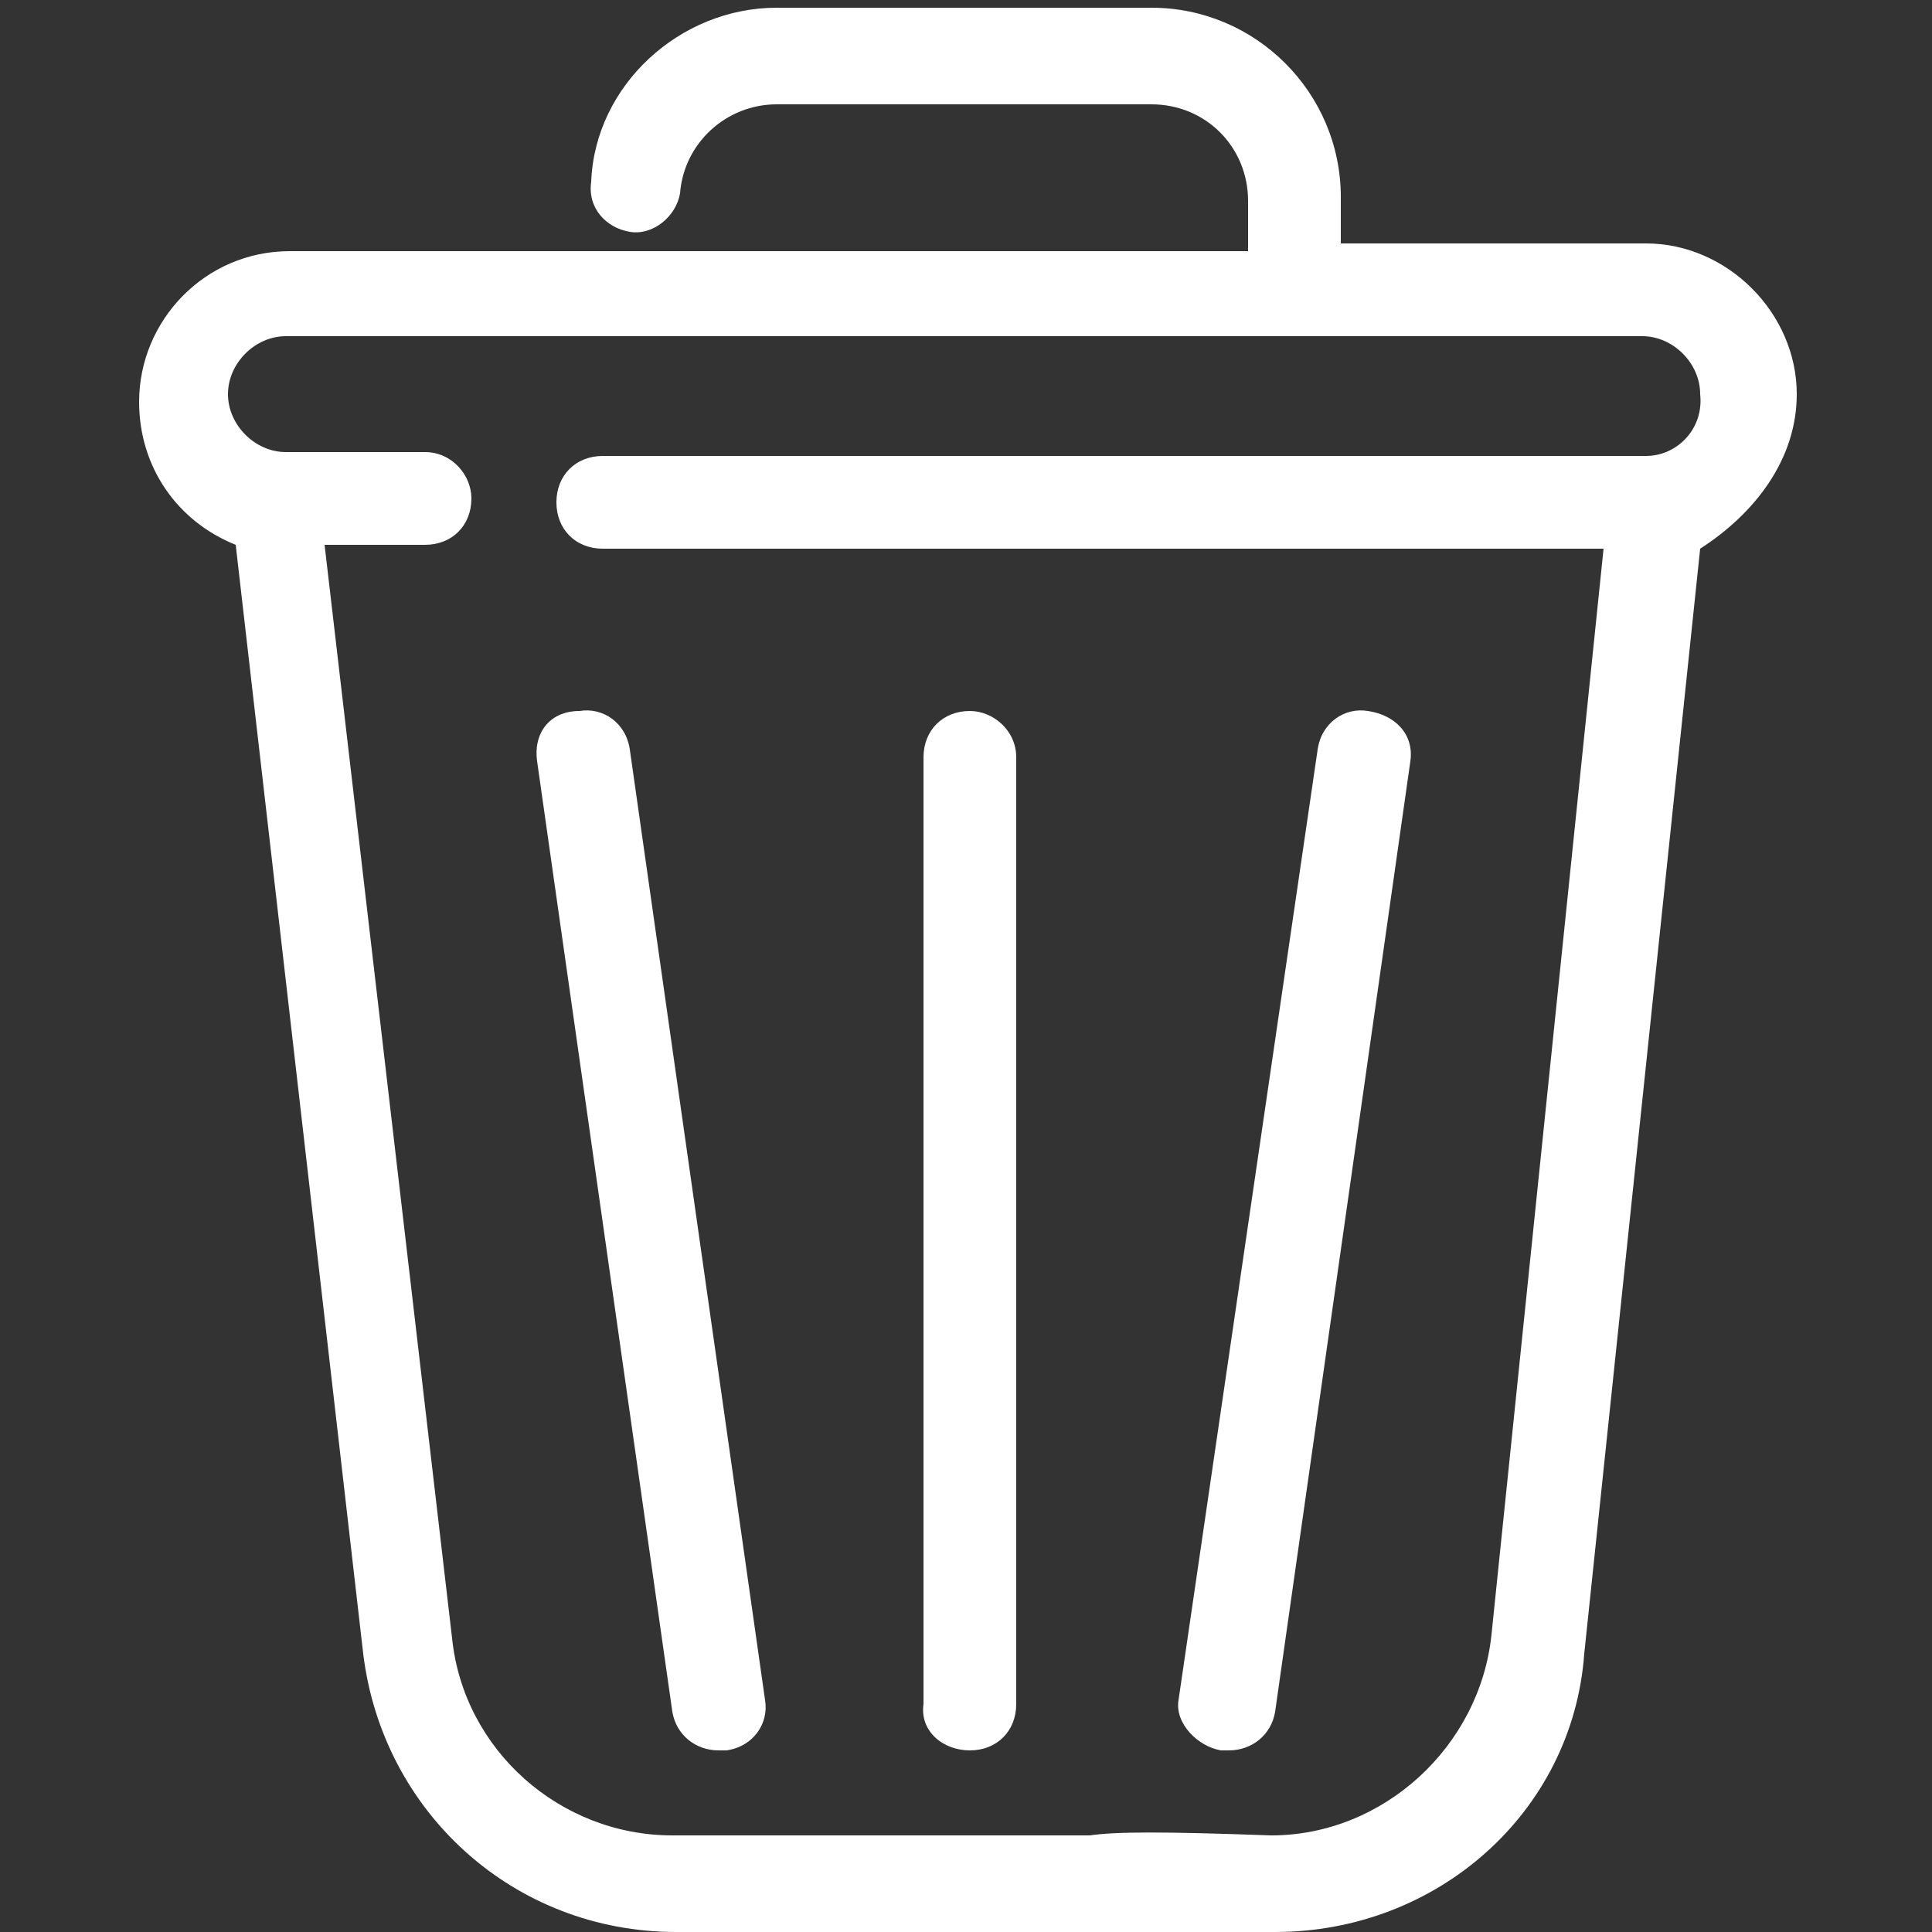
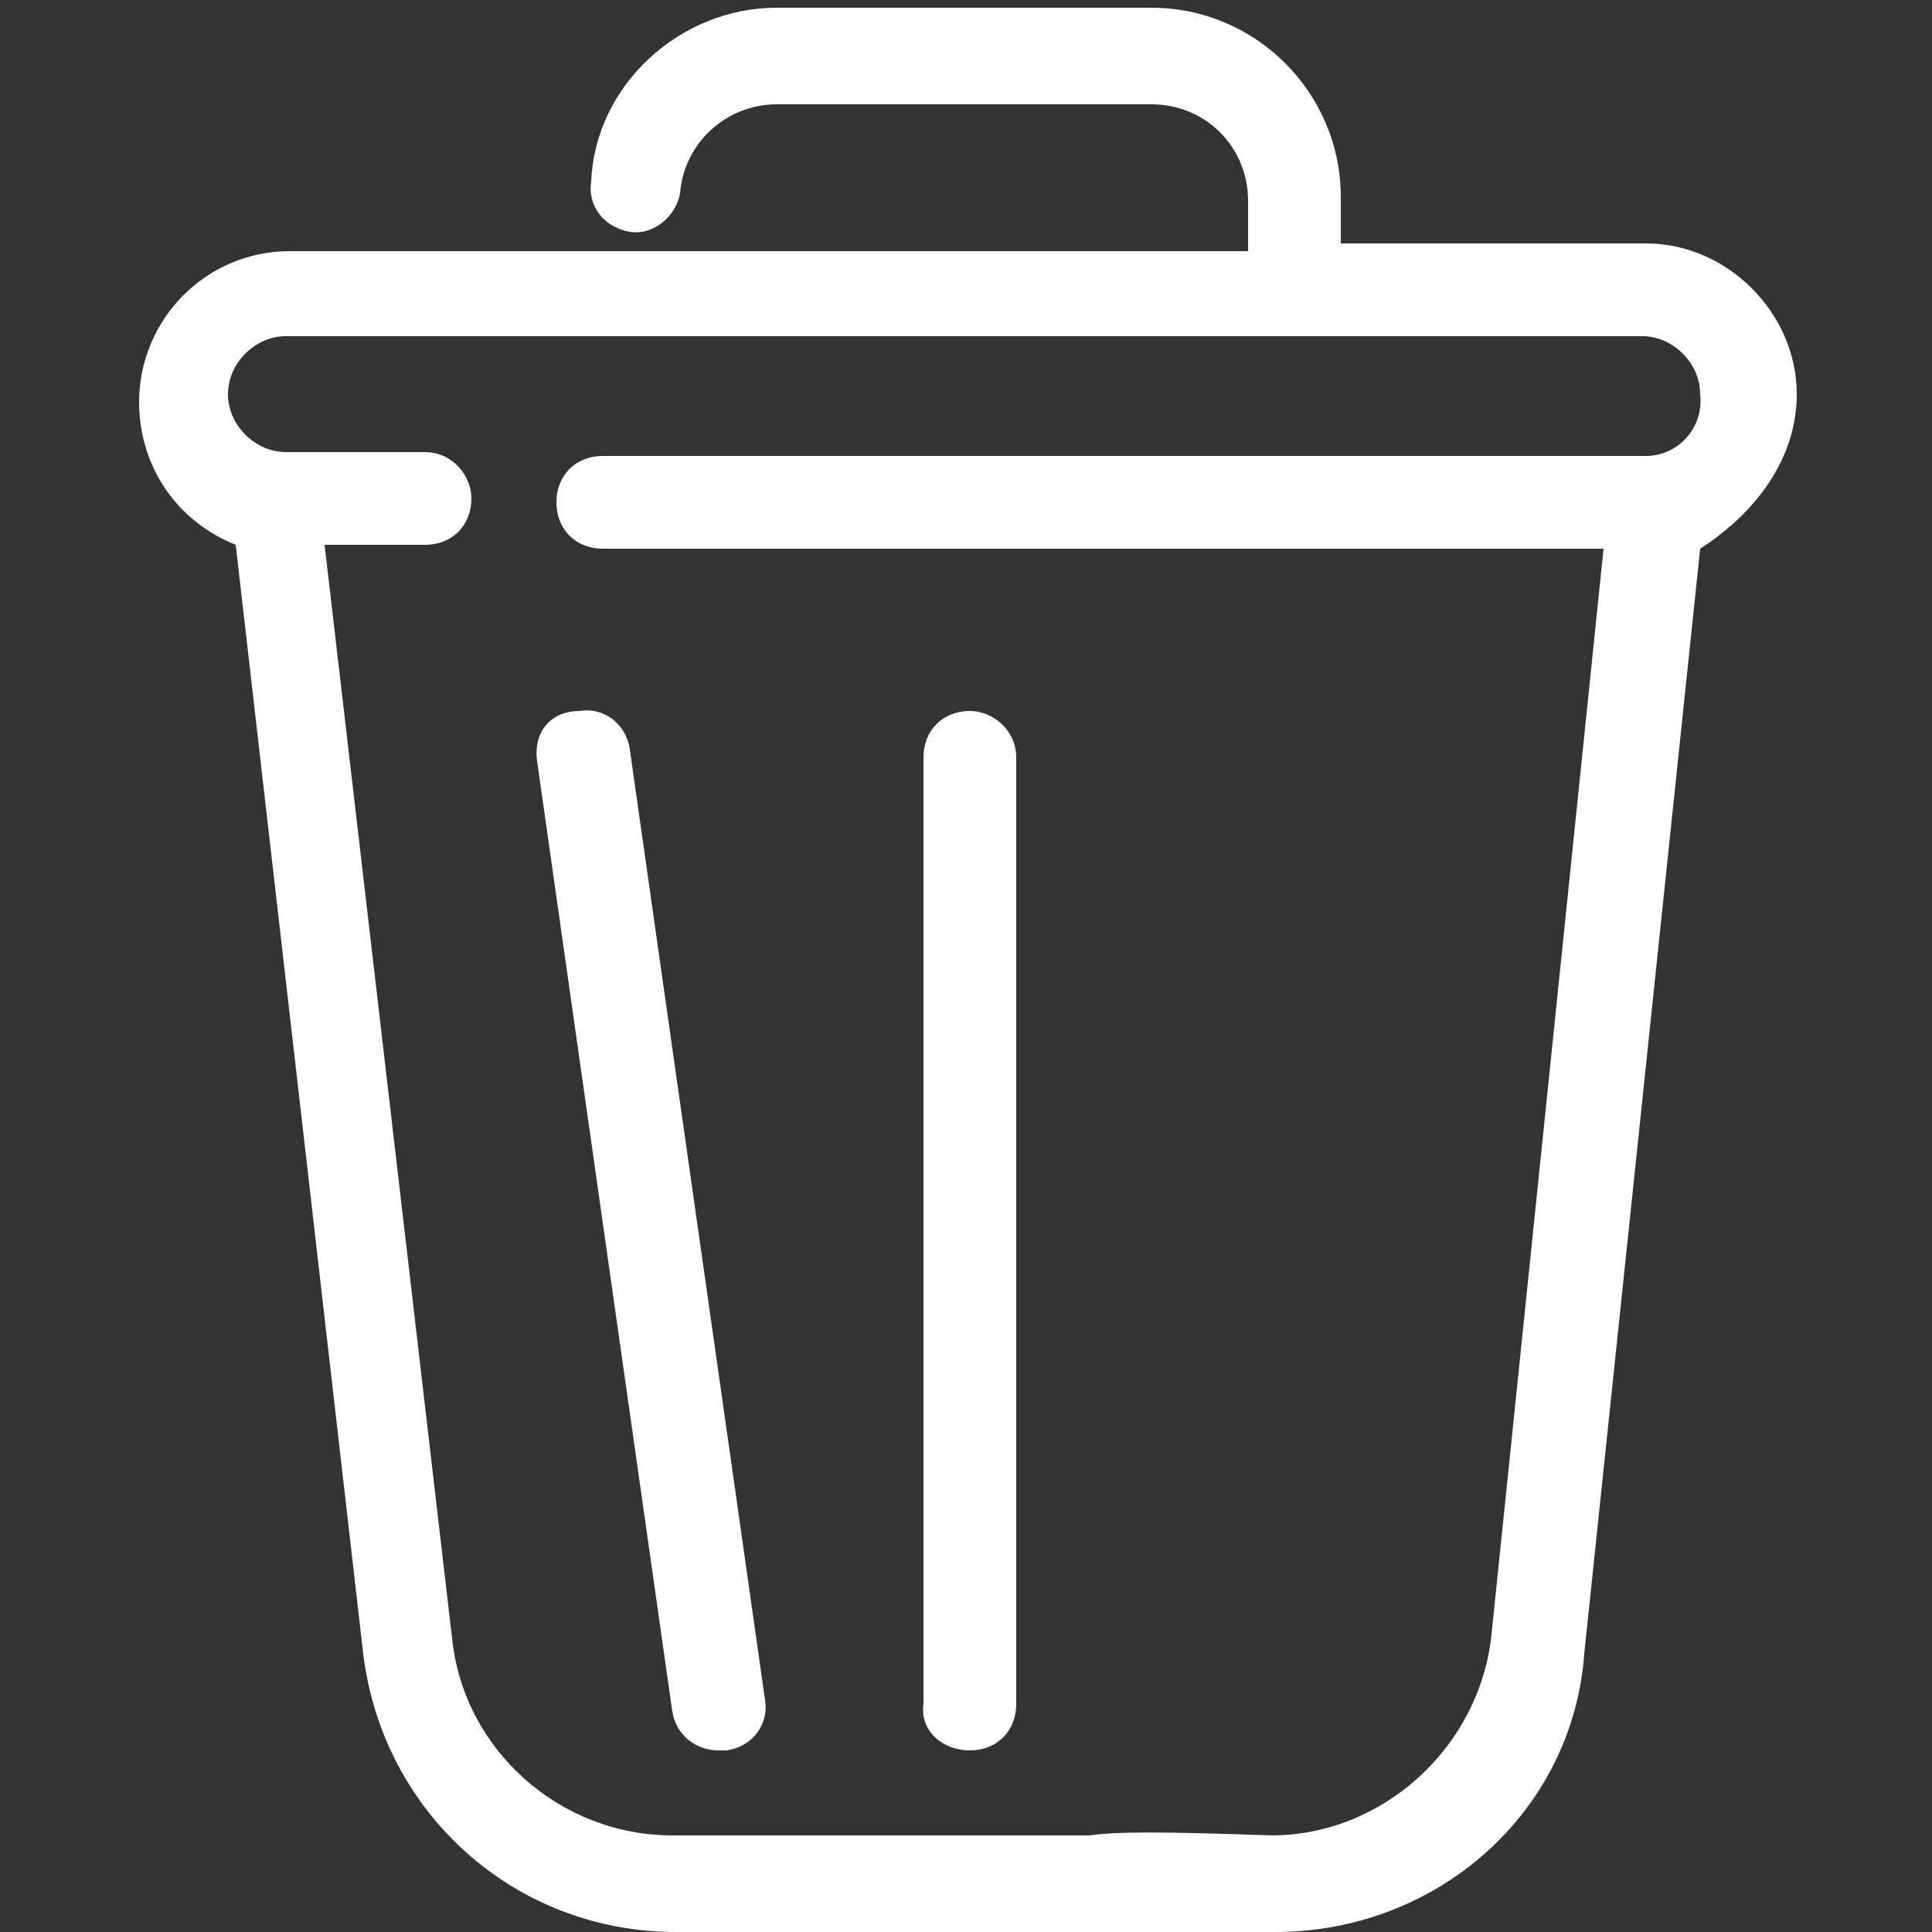
<svg xmlns="http://www.w3.org/2000/svg" version="1.1" id="Layer_1" x="0px" y="0px" viewBox="0 0 50 50" style="enable-background:new 0 0 50 50;" xml:space="preserve">
  <rect x="0" y="0" width="50" height="50" fill="#333333" stroke="none" />
  <style type="text/css">
	.st0{fill:#FFFFFF;}
</style>
  <g>
    <path class="st0" d="M46.5,10.2c0-2.1-1.8-3.9-3.9-3.9h-7.9V5.1c0-2.7-2.2-4.9-4.9-4.9h-9.7c-2.5,0-4.7,2-4.8,4.5   c-0.1,0.7,0.4,1.2,1,1.3c0.6,0.1,1.2-0.4,1.3-1c0.1-1.3,1.2-2.3,2.5-2.3h9.7c1.4,0,2.5,1.1,2.5,2.5v1.3H7.5c-2.2,0-3.9,1.8-3.9,3.9   c0,1.7,1,3.1,2.5,3.7l3.3,28.7c0.5,4.1,3.9,7.2,8.1,7.2h10.8c0.1,0,0.2,0,0.2,0c0.4,0,2.5,0,4.5,0c4.2,0,7.7-3.1,8-7.2l3-28.6   C45.4,13.3,46.5,11.9,46.5,10.2L46.5,10.2z M42.6,11.8h-27c-0.7,0-1.2,0.5-1.2,1.2s0.5,1.2,1.2,1.2h25.9l-2.9,28.1   c-0.3,2.9-2.8,5.2-5.7,5.2c-2.8-0.1-4-0.1-4.7,0H17.4c-2.9,0-5.4-2.2-5.7-5.1L8.4,14.1H11c0.7,0,1.2-0.5,1.2-1.2   c0-0.6-0.5-1.2-1.2-1.2H7.4c-0.8,0-1.5-0.7-1.5-1.5s0.7-1.5,1.5-1.5h35.1c0.8,0,1.5,0.7,1.5,1.5C44.1,11.1,43.4,11.8,42.6,11.8   L42.6,11.8z" />
    <path class="st0" d="M25.1,45.3c0.7,0,1.2-0.5,1.2-1.2V19.6c0-0.7-0.6-1.2-1.2-1.2c-0.7,0-1.2,0.5-1.2,1.2v24.5   C23.8,44.8,24.4,45.3,25.1,45.3" />
    <path class="st0" d="M13.9,19.7l3.5,24.6c0.1,0.6,0.6,1,1.2,1c0.1,0,0.1,0,0.2,0c0.7-0.1,1.1-0.7,1-1.3l-3.5-24.6   c-0.1-0.7-0.7-1.1-1.3-1C14.2,18.4,13.8,19,13.9,19.7" />
-     <path class="st0" d="M31.6,45.3c0.1,0,0.1,0,0.2,0c0.6,0,1.1-0.4,1.2-1l3.5-24.6c0.1-0.7-0.4-1.2-1.1-1.3c-0.6-0.1-1.2,0.3-1.3,1   L30.5,44C30.4,44.6,31,45.2,31.6,45.3" />
  </g>
</svg>